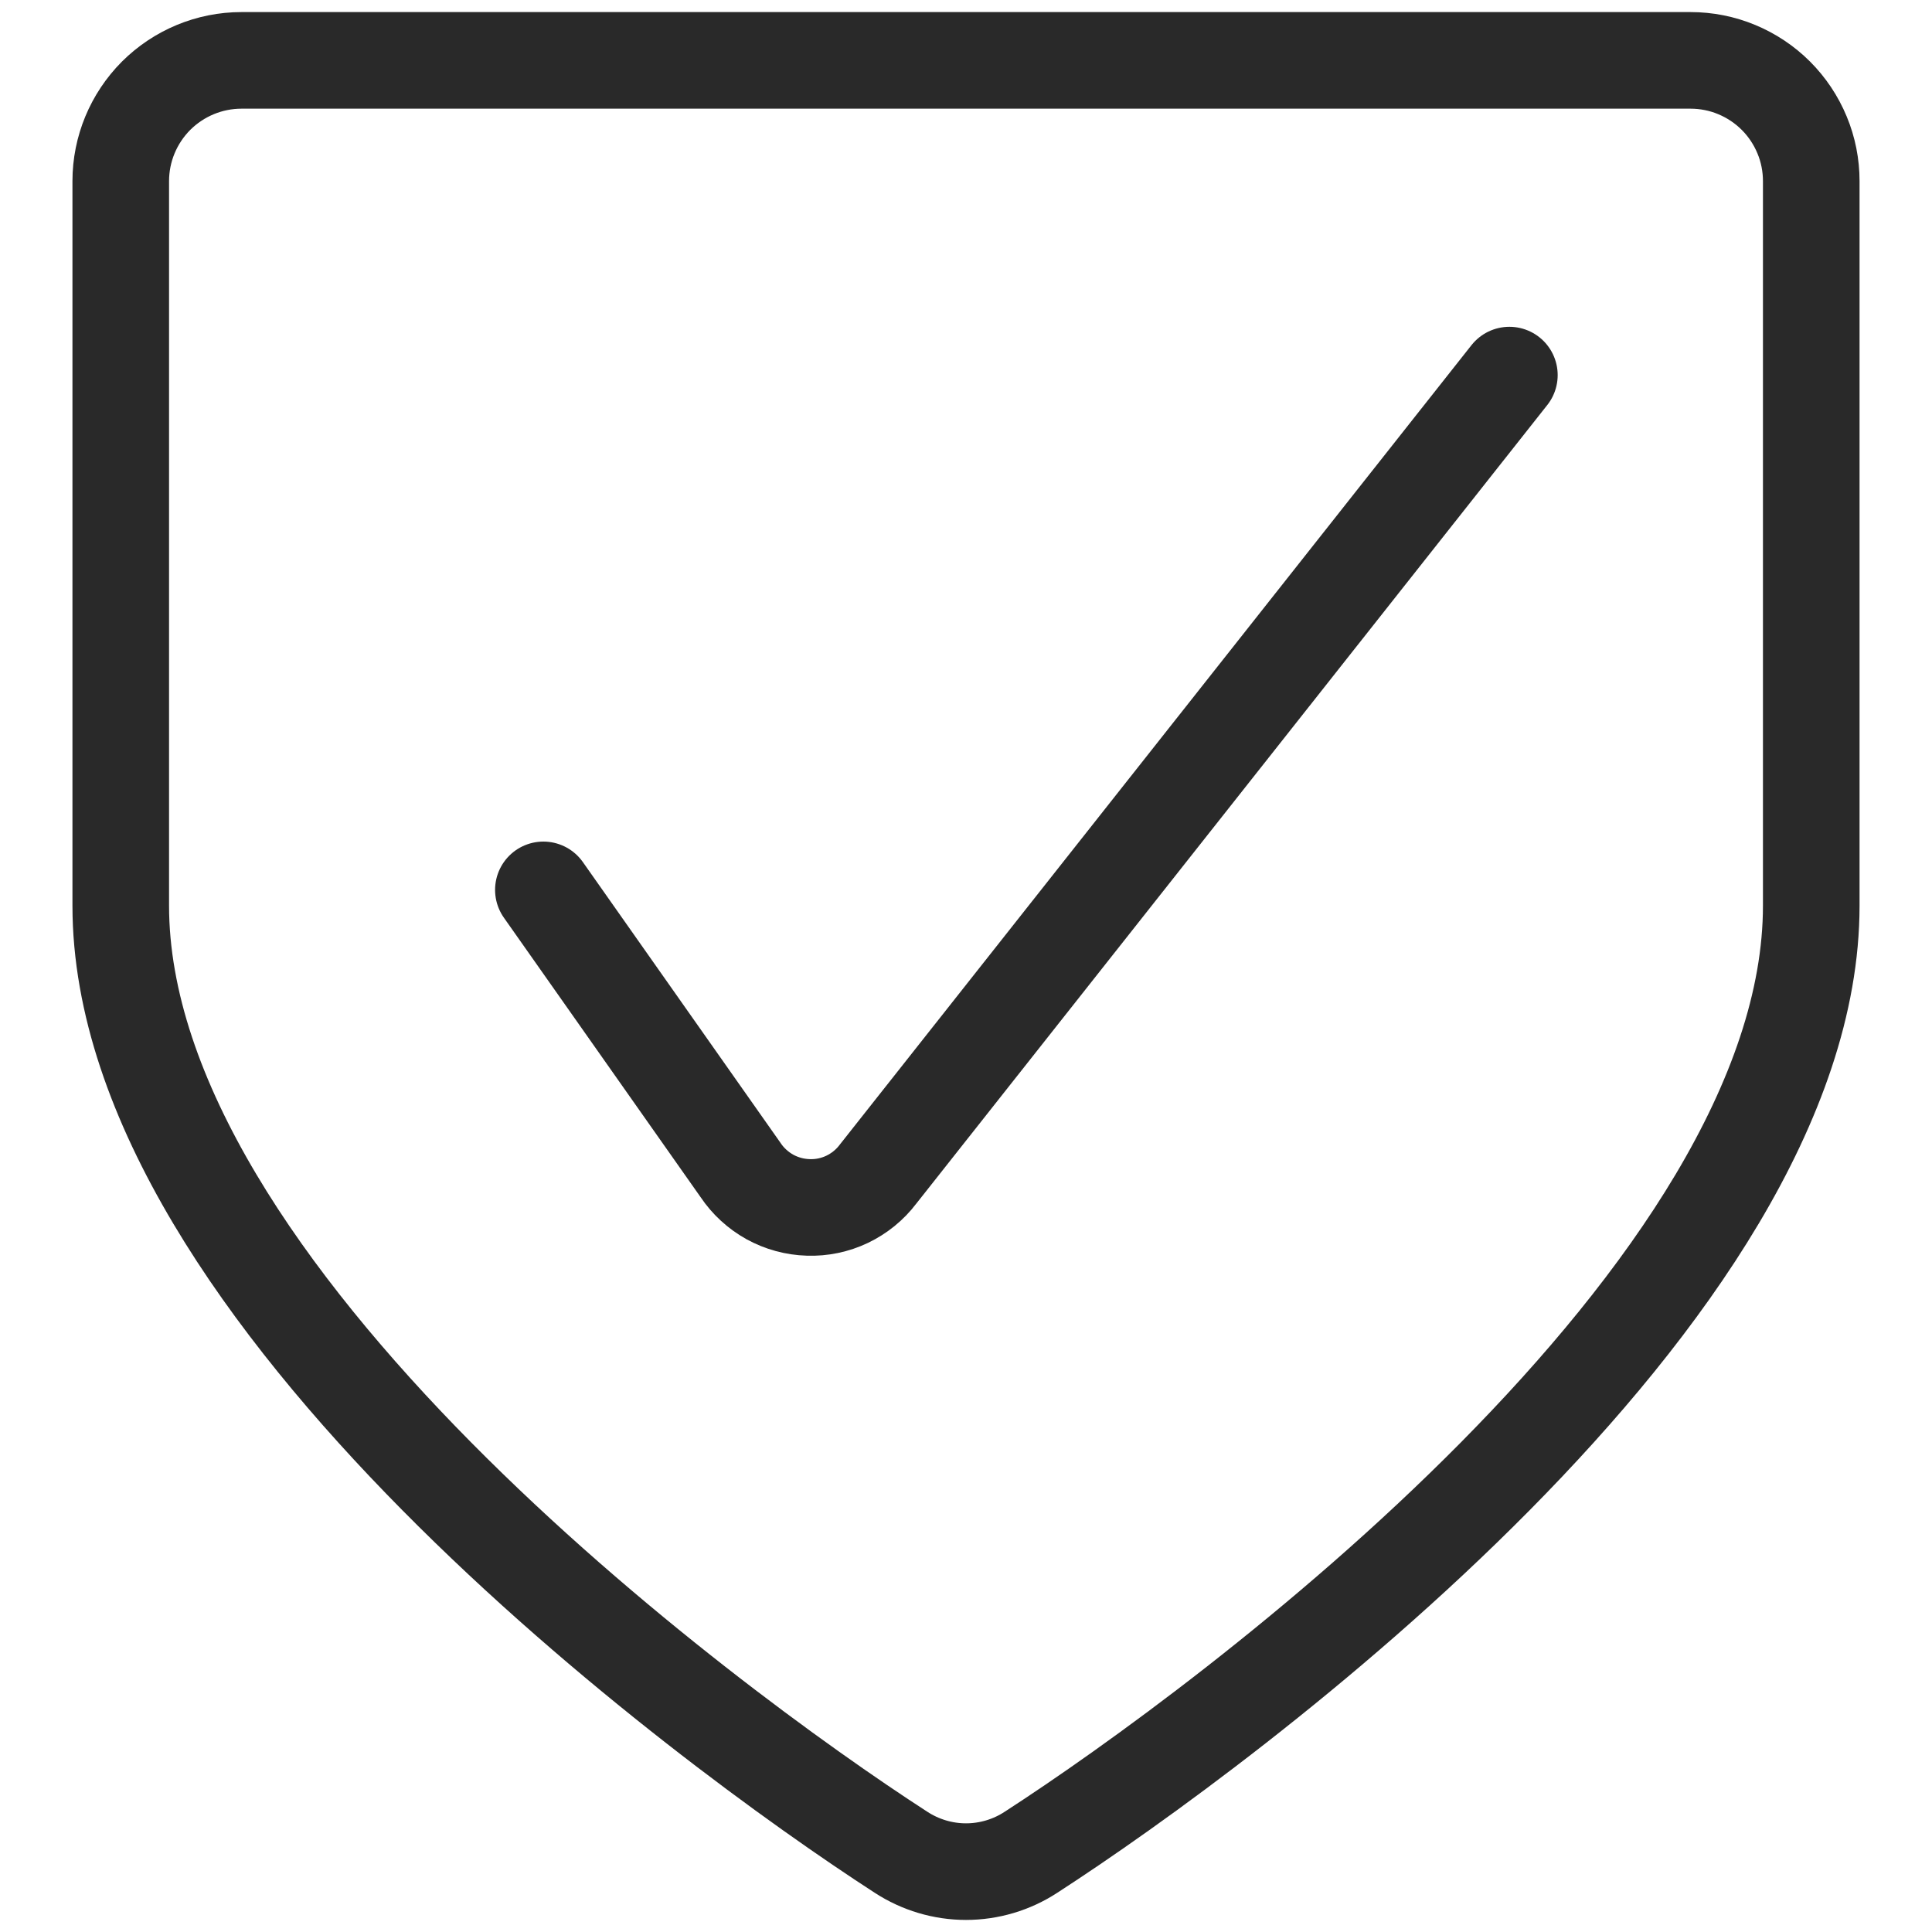
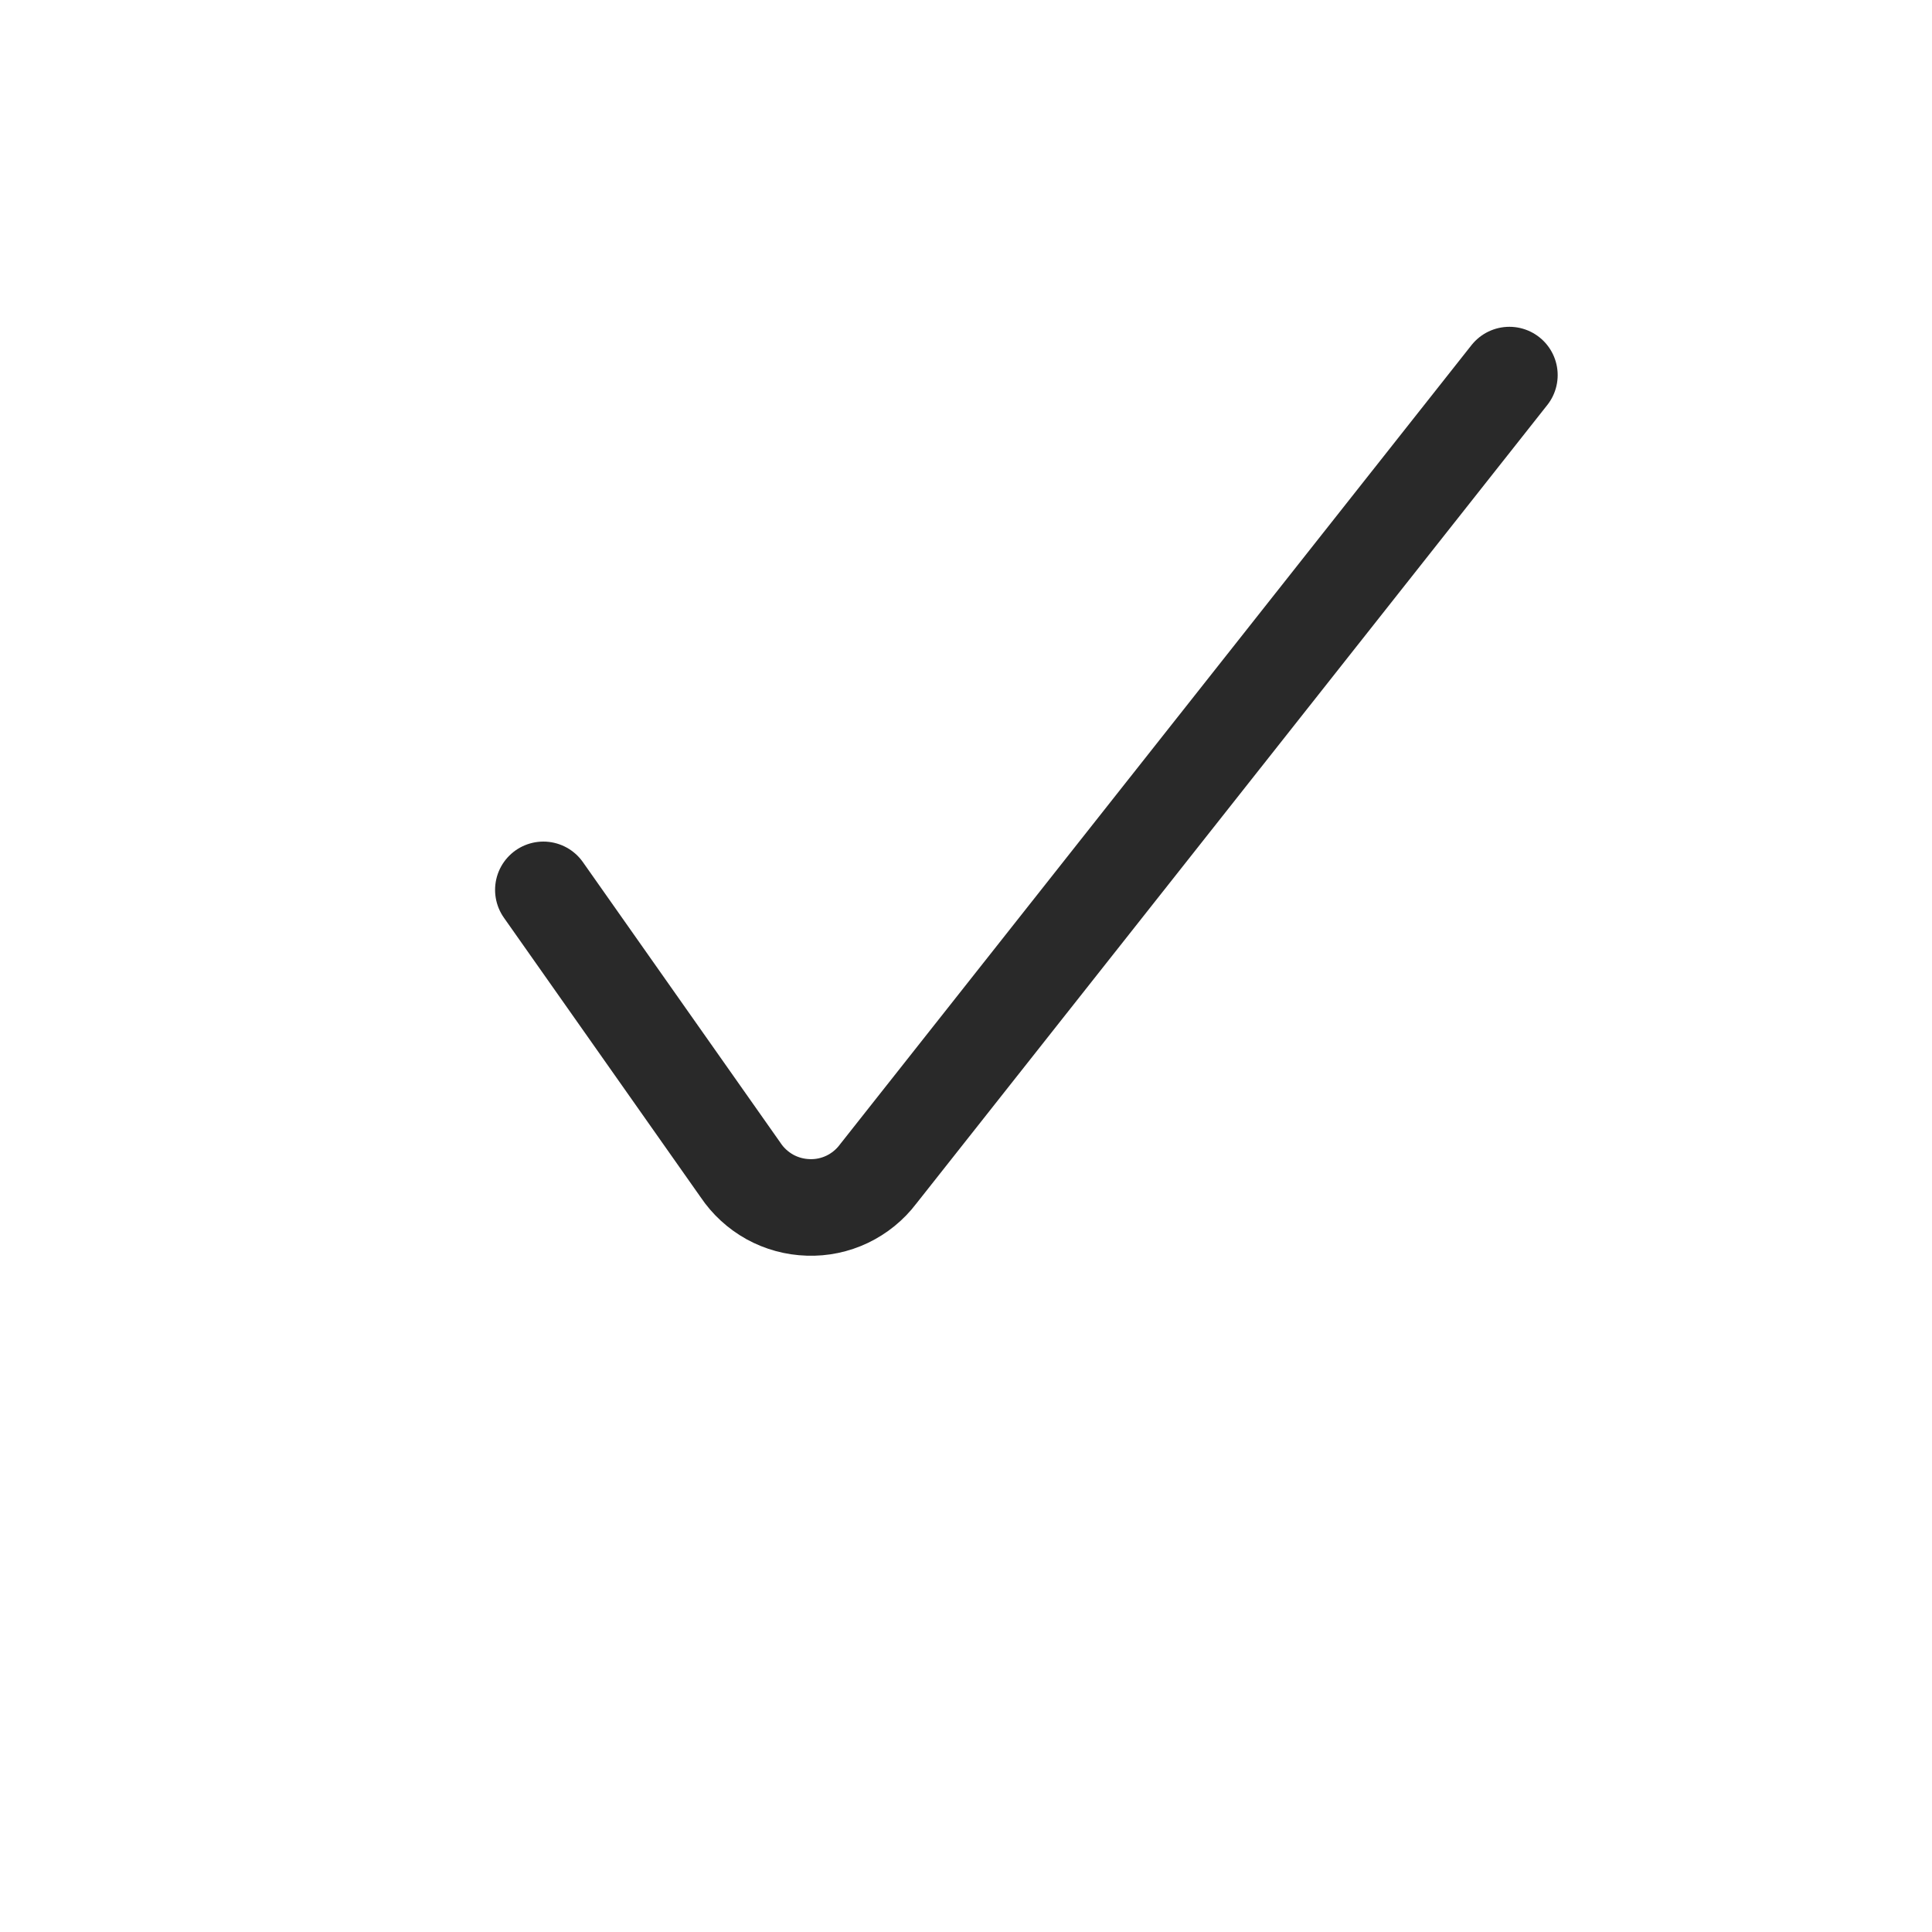
<svg xmlns="http://www.w3.org/2000/svg" width="20" height="20" viewBox="0 0 20 20" fill="none">
  <path d="M5.625 9.212L7.667 12.113C7.744 12.228 7.848 12.323 7.97 12.391C8.092 12.458 8.228 12.495 8.367 12.499C8.506 12.504 8.644 12.475 8.77 12.415C8.895 12.355 9.005 12.266 9.089 12.155L15.625 3.883" stroke="#292929" stroke-linecap="round" stroke-linejoin="round" />
-   <path d="M2.5 0.625C2.168 0.625 1.851 0.757 1.616 0.991C1.382 1.226 1.25 1.543 1.25 1.875V9.375C1.25 13.386 7.278 17.849 9.328 19.175C9.528 19.305 9.761 19.375 10 19.375C10.239 19.375 10.473 19.305 10.672 19.175C12.722 17.849 18.75 13.386 18.75 9.375V1.875C18.75 1.711 18.718 1.548 18.655 1.397C18.592 1.245 18.5 1.107 18.384 0.991C18.268 0.875 18.13 0.783 17.978 0.72C17.827 0.657 17.664 0.625 17.5 0.625H2.5Z" stroke="#292929" stroke-linecap="round" stroke-linejoin="round" />
</svg>